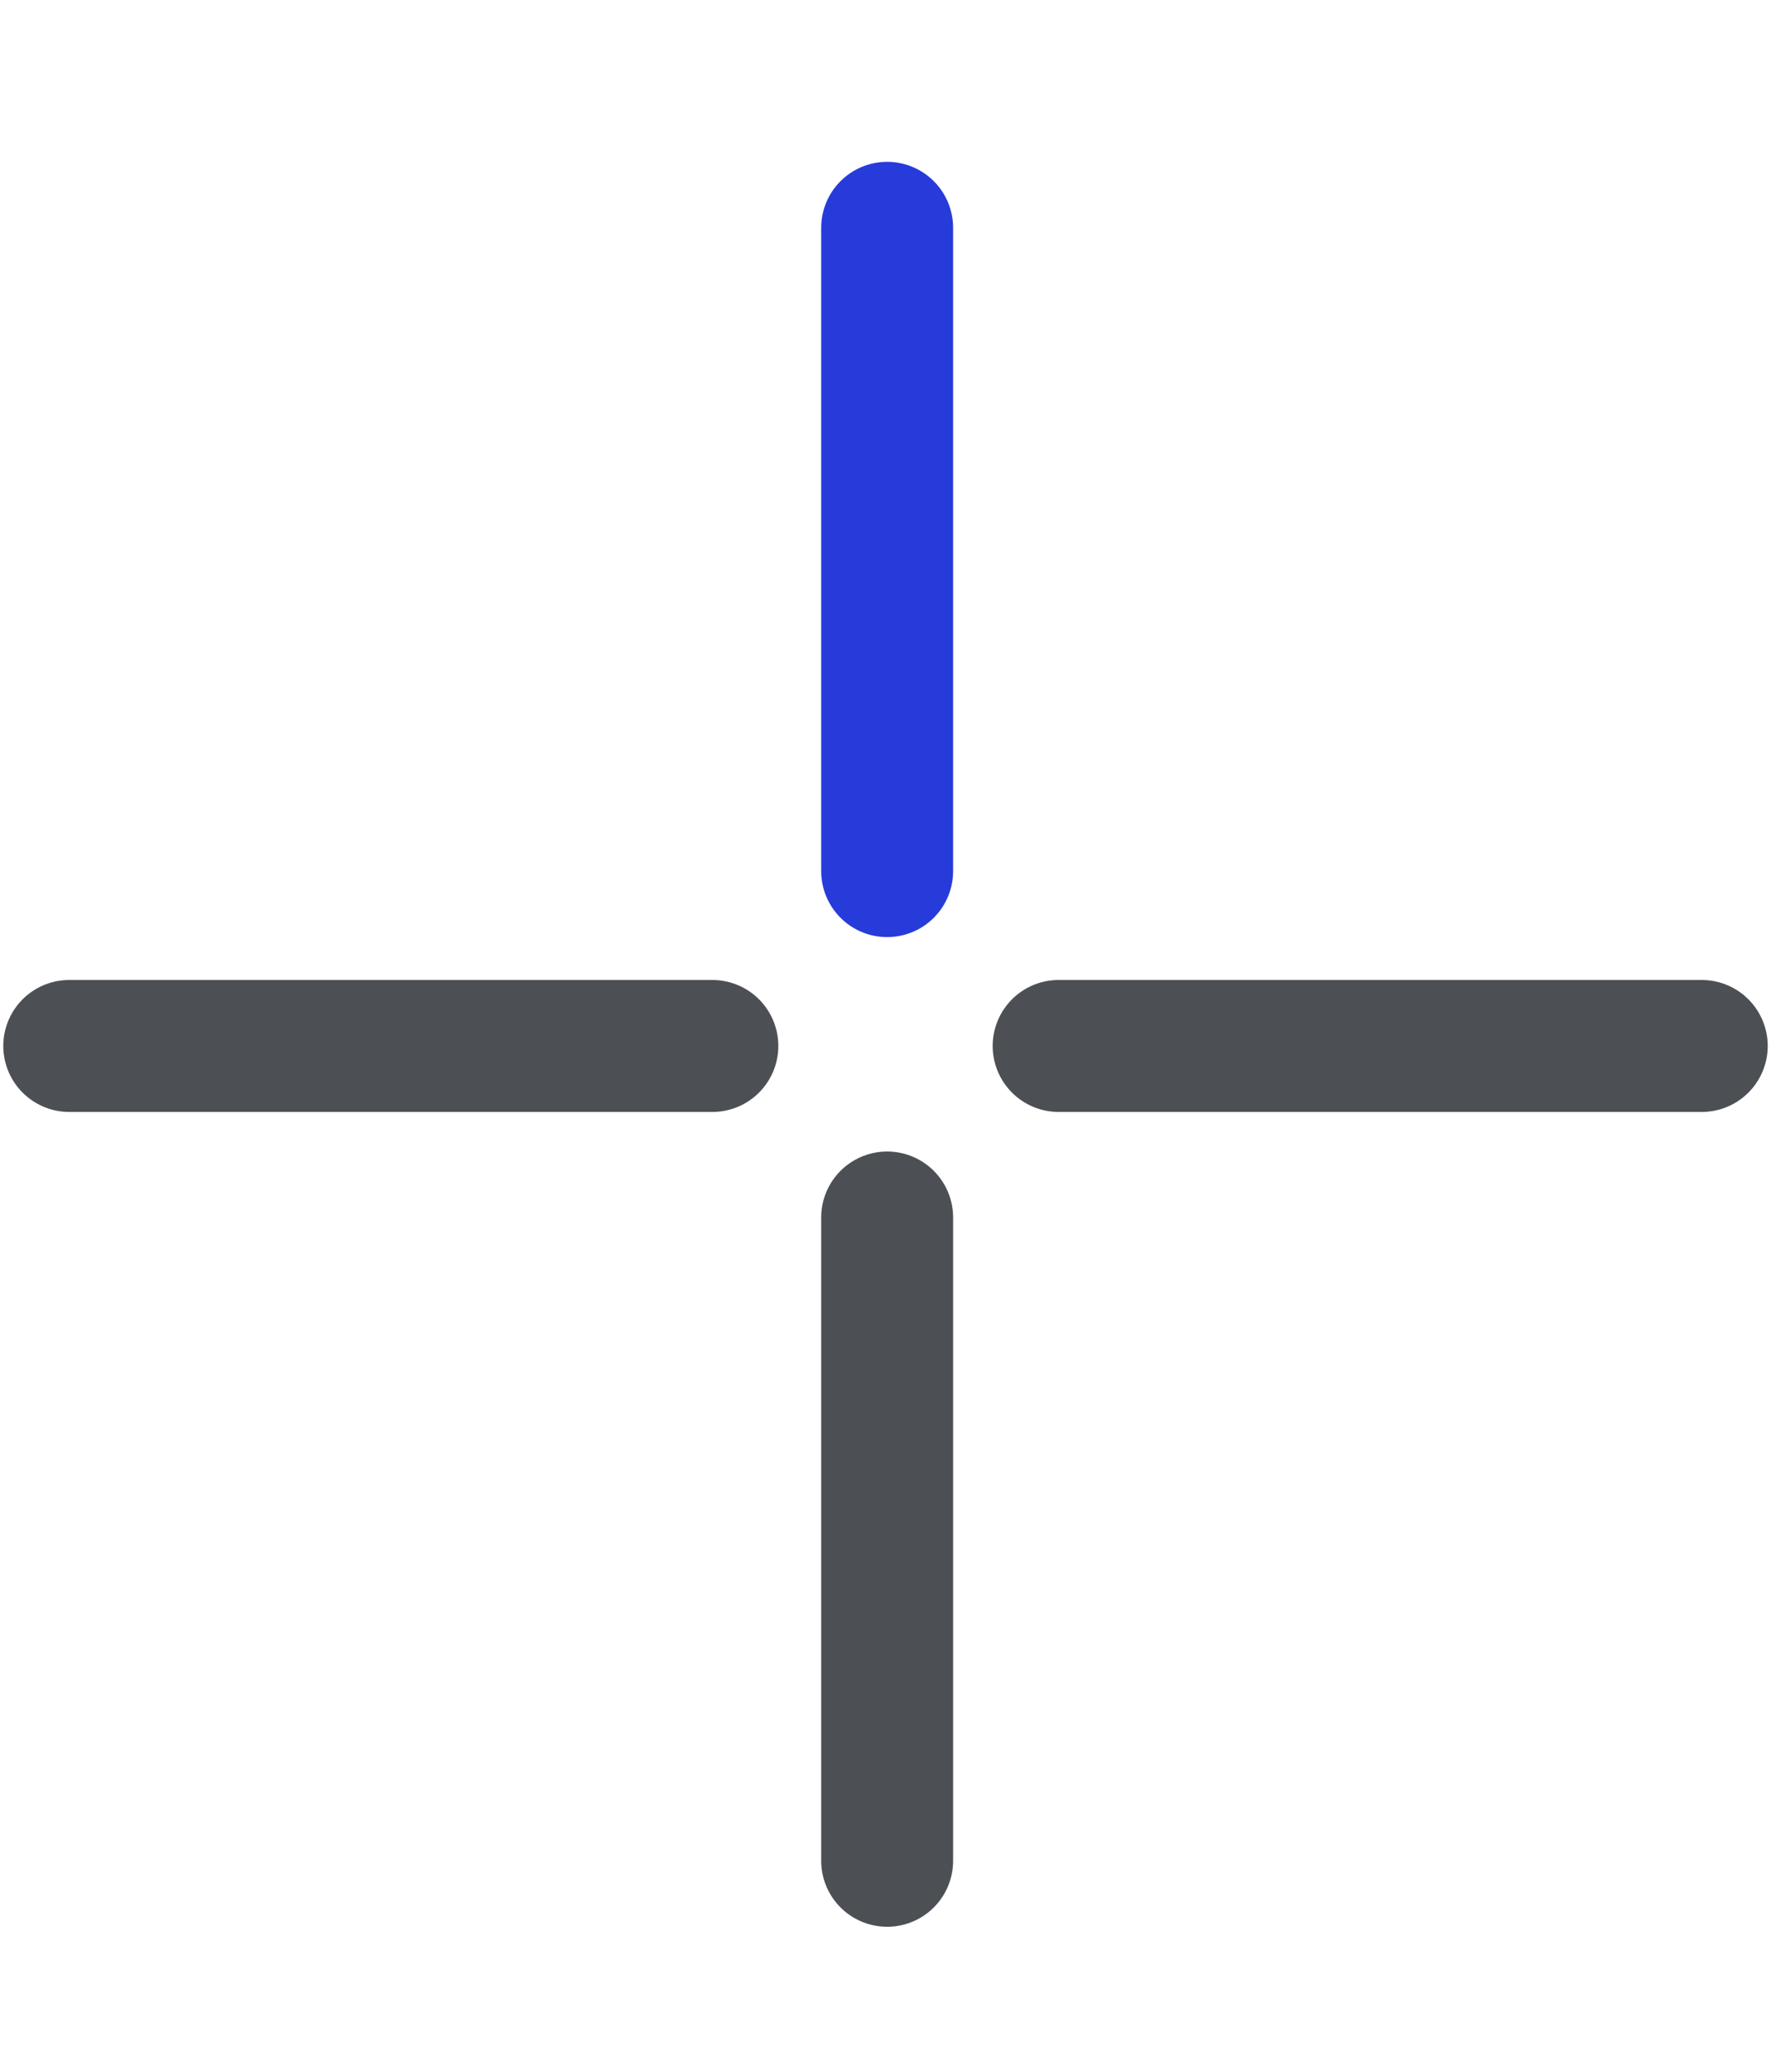
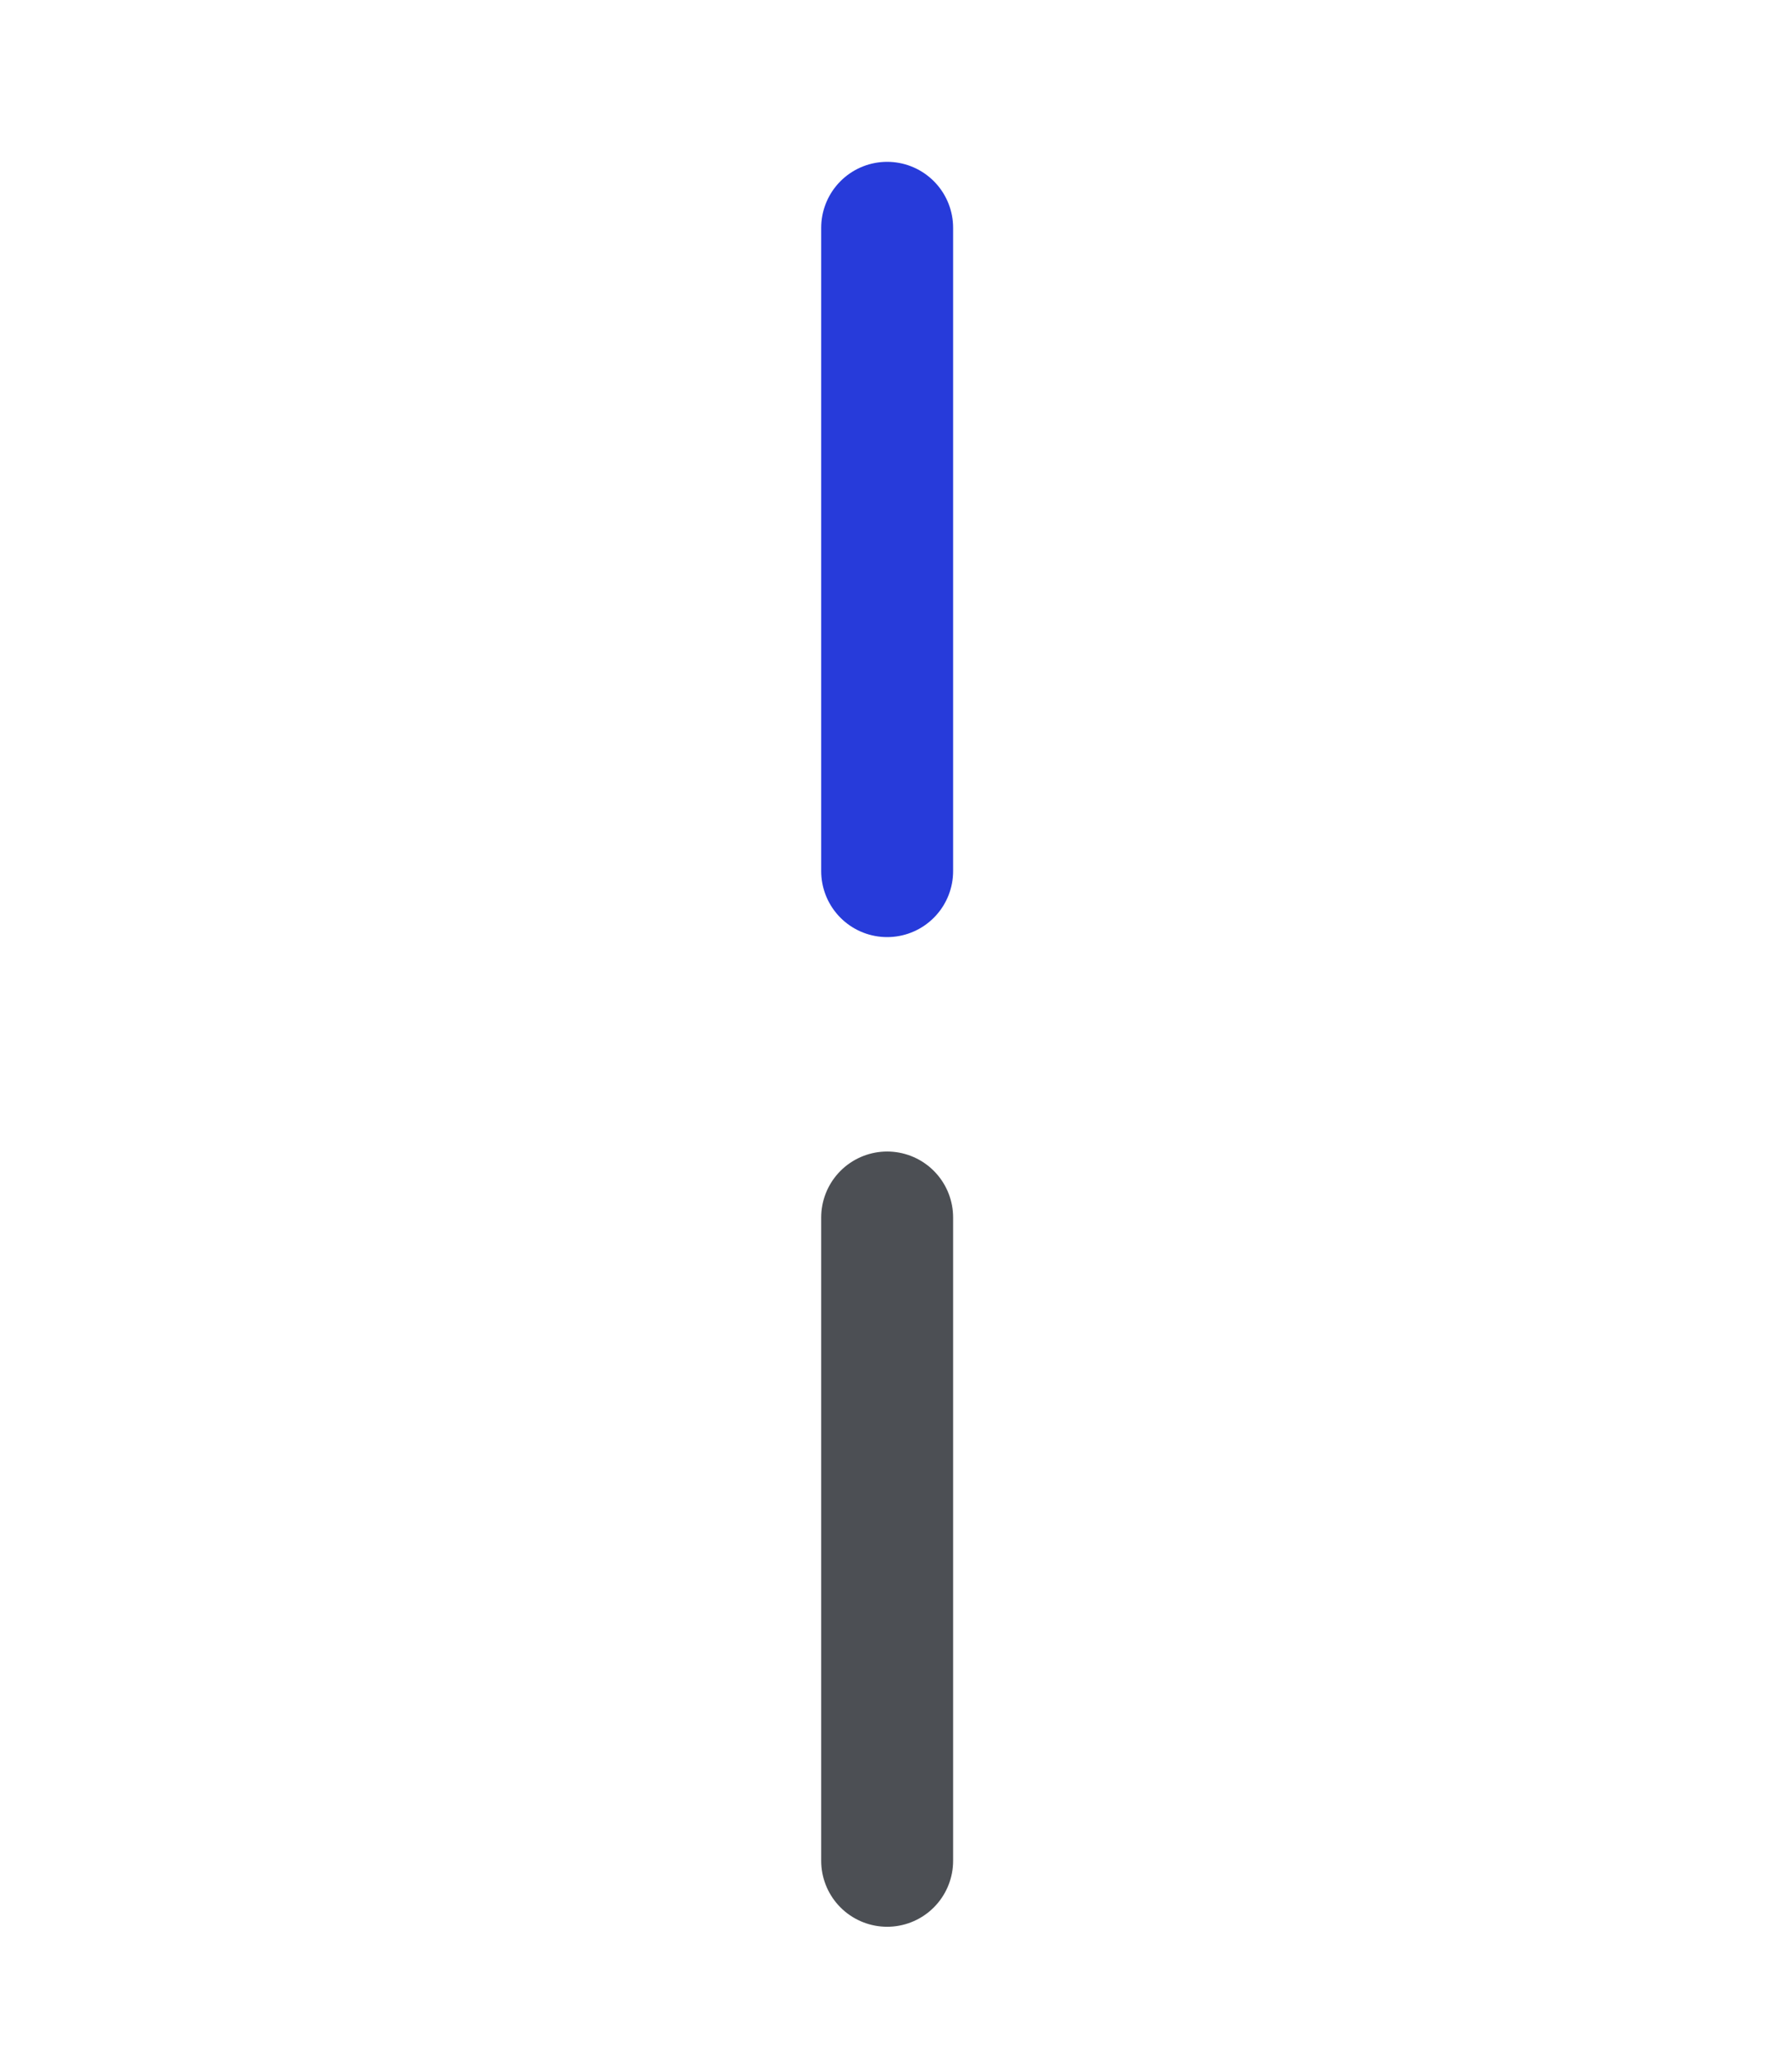
<svg xmlns="http://www.w3.org/2000/svg" width="59" height="69" viewBox="0 0 59 69" fill="none">
  <path d="M29.555 7.587V29.012" stroke="#273BDA" stroke-width="4.395" stroke-miterlimit="10" stroke-linecap="round" stroke-linejoin="round" />
  <path d="M29.555 40.548V61.972" stroke="#4C4F54" stroke-width="4.395" stroke-miterlimit="10" stroke-linecap="round" stroke-linejoin="round" />
-   <path d="M2.307 34.835H23.732" stroke="#4C4F54" stroke-width="4.395" stroke-miterlimit="10" stroke-linecap="round" stroke-linejoin="round" />
-   <path d="M35.268 34.835H56.693" stroke="#4C4F54" stroke-width="4.395" stroke-miterlimit="10" stroke-linecap="round" stroke-linejoin="round" />
</svg>